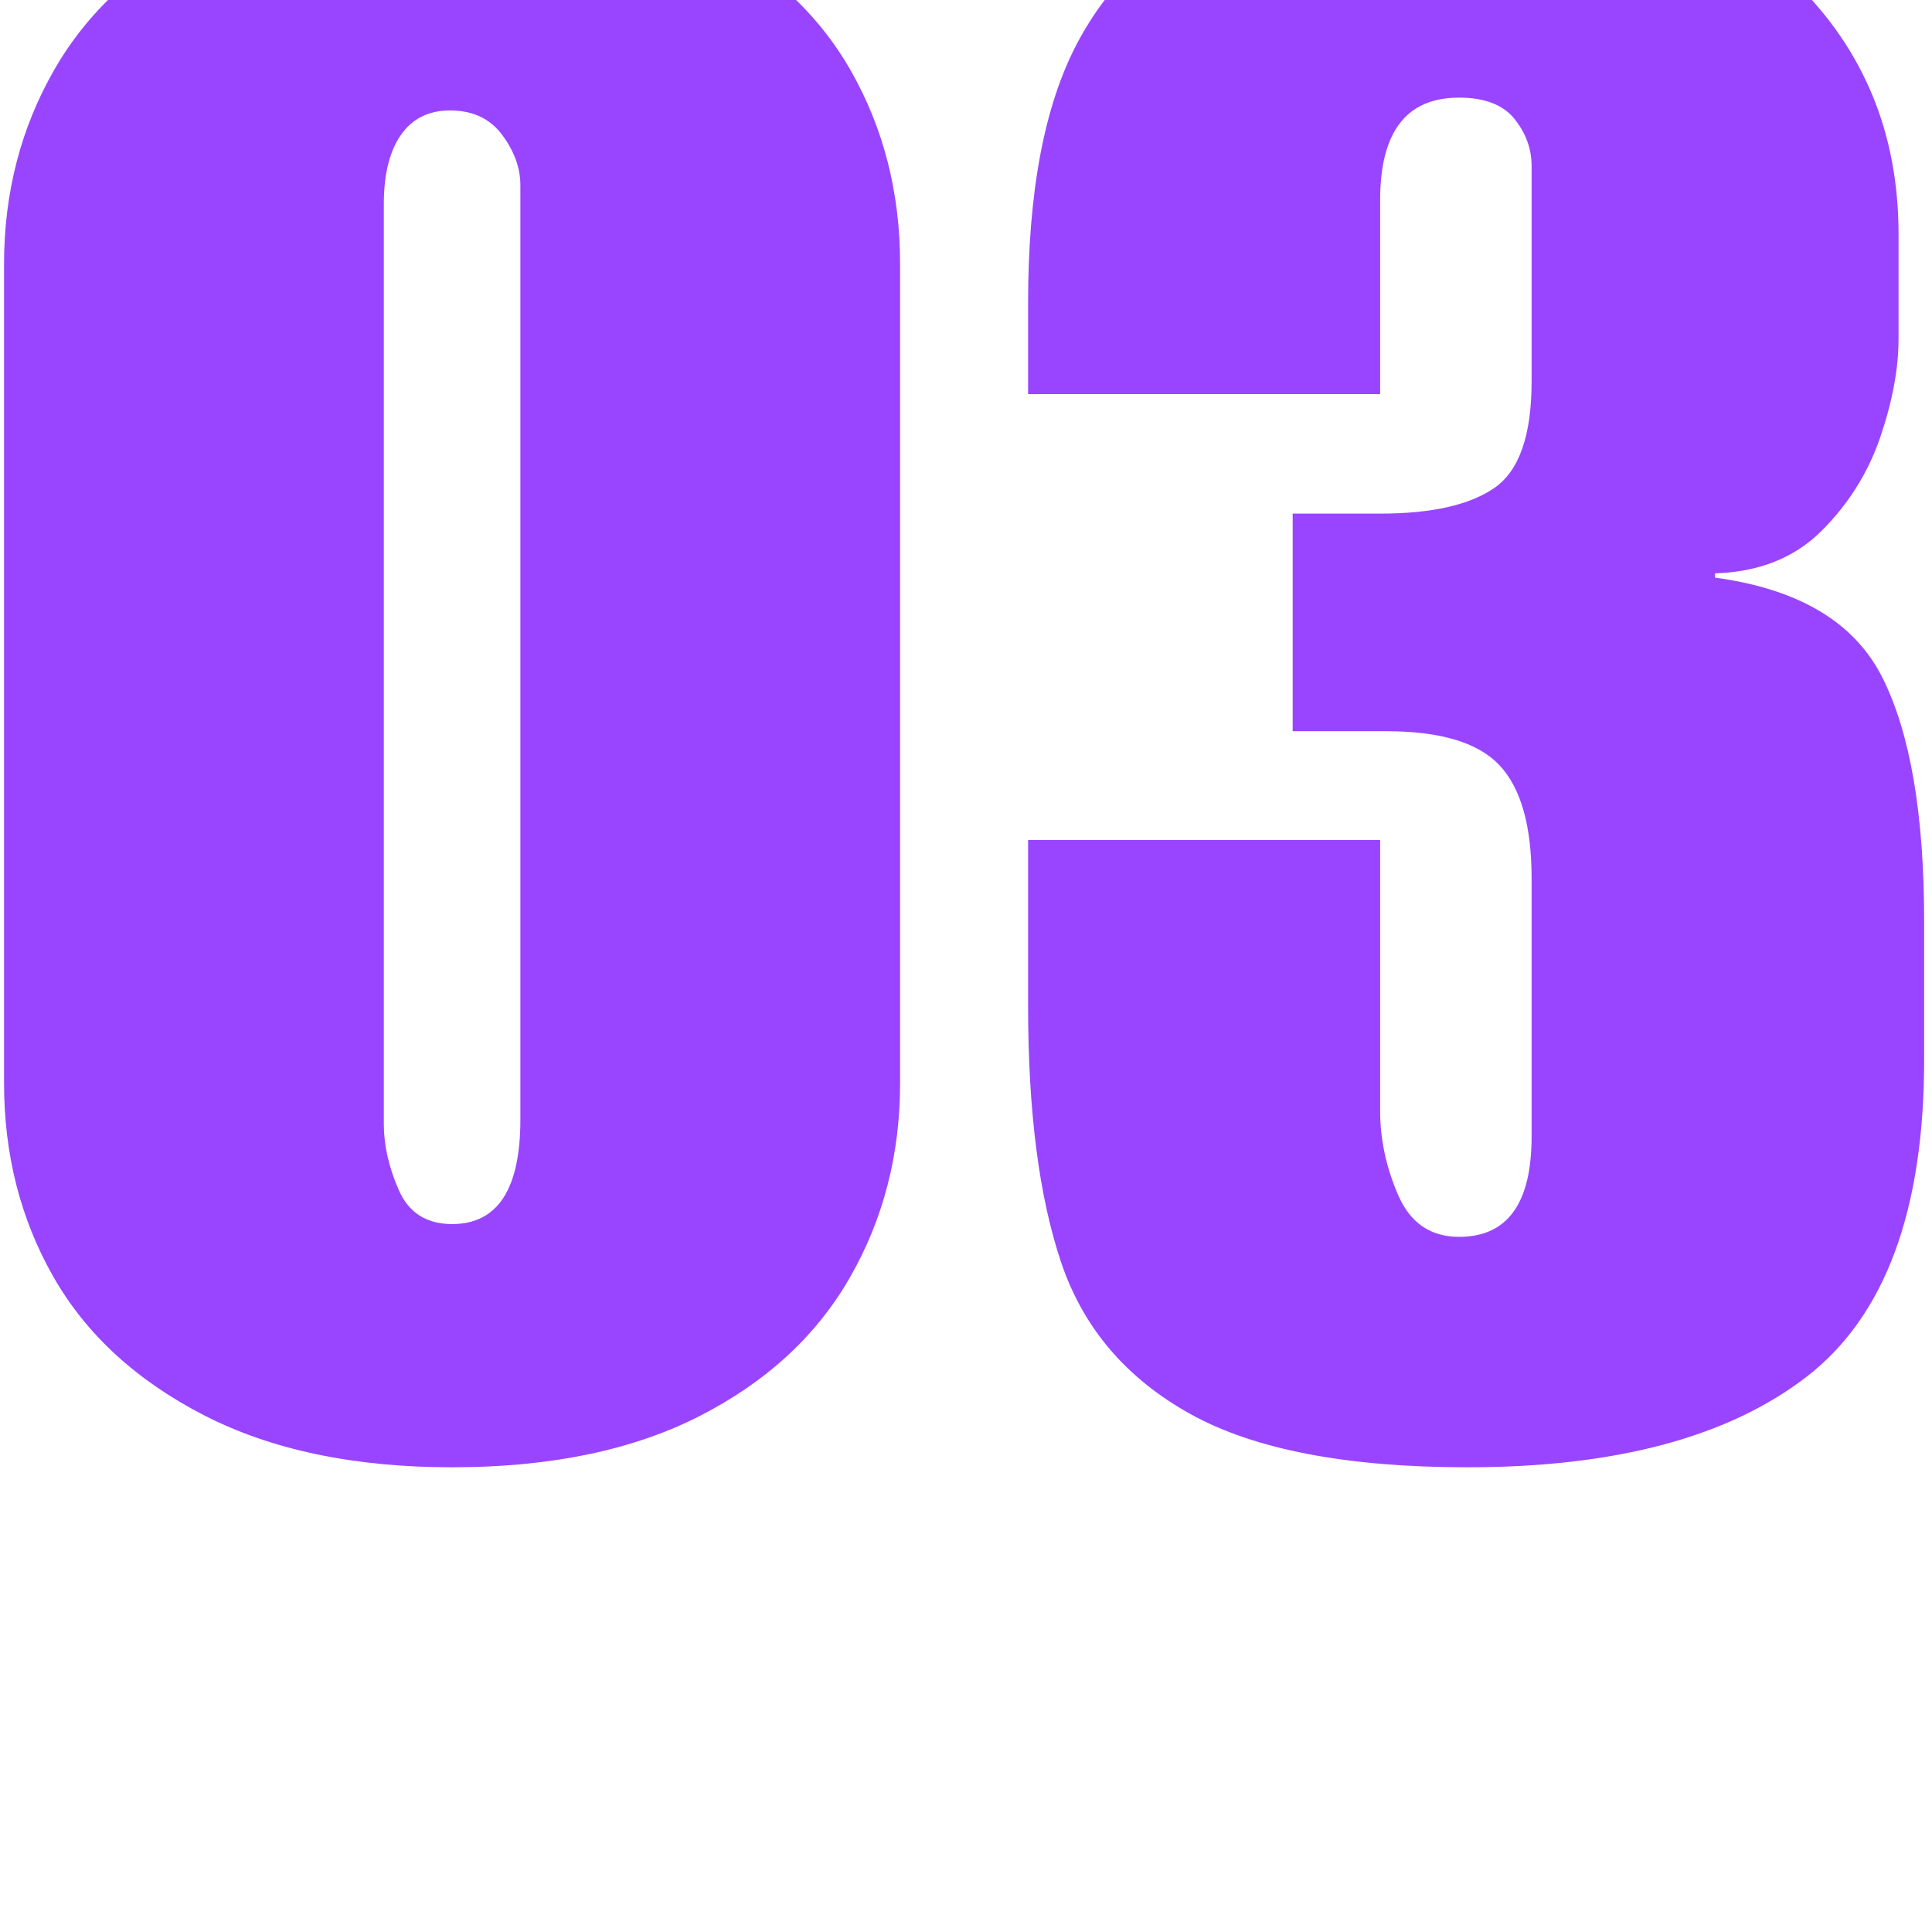
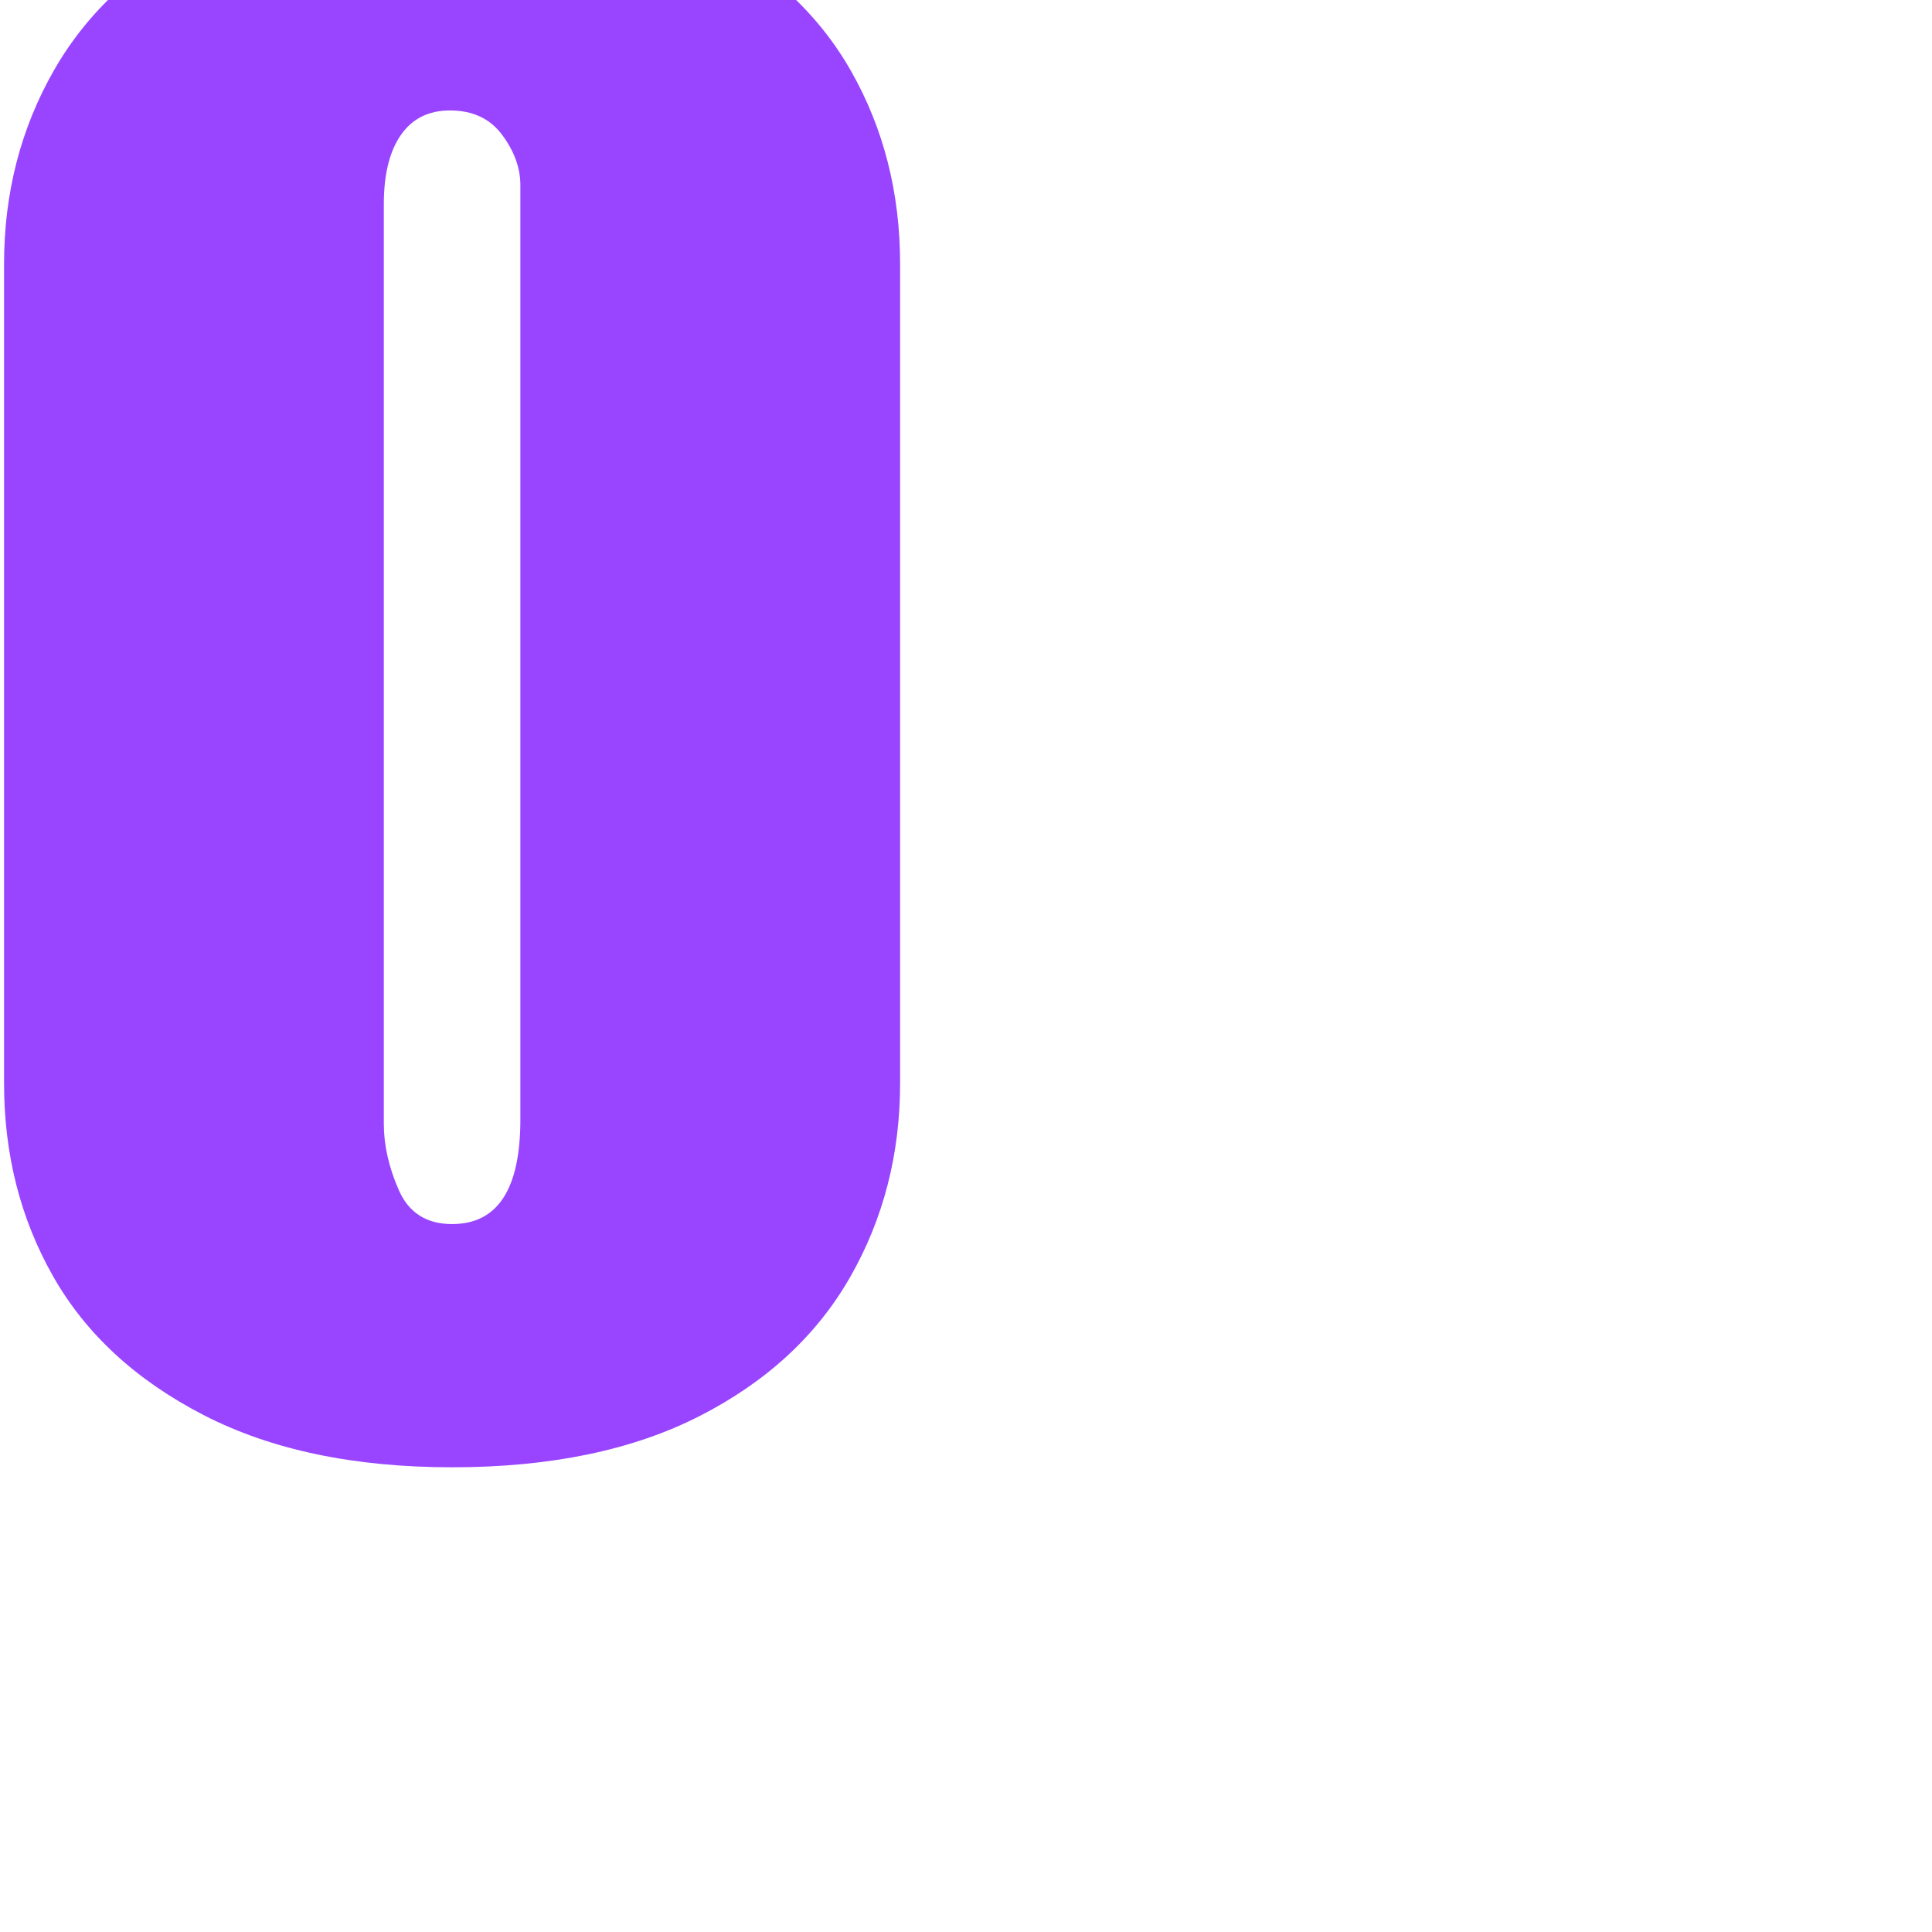
<svg xmlns="http://www.w3.org/2000/svg" width="1080" zoomAndPan="magnify" viewBox="0 0 810 810" height="1080" preserveAspectRatio="xMidYMid meet" version="1.0">
  <defs>
    <g />
  </defs>
  <g fill="#9945ff" fill-opacity="1">
    <g transform="translate(-25.13, 601.745)">
      <g>
        <path d="M 214.672 -652.047 C 255.816 -652.047 290.551 -644.738 318.875 -630.125 C 347.195 -615.52 368.211 -596.141 381.922 -571.984 C 395.641 -547.836 402.5 -520.863 402.5 -491.062 L 402.5 -147.578 C 402.5 -117.766 395.492 -90.633 381.484 -66.188 C 367.473 -41.738 346.453 -22.359 318.422 -8.047 C 290.398 6.266 255.816 13.422 214.672 13.422 C 173.523 13.422 138.789 6.117 110.469 -8.484 C 82.145 -23.098 61.125 -42.477 47.406 -66.625 C 33.688 -90.781 26.828 -117.766 26.828 -147.578 L 26.828 -491.062 C 26.828 -520.863 33.832 -547.988 47.844 -572.438 C 61.863 -596.883 82.883 -616.266 110.906 -630.578 C 138.938 -644.891 173.523 -652.047 214.672 -652.047 Z M 186.047 -516.078 L 186.047 -130.594 C 186.047 -121.645 188.129 -112.398 192.297 -102.859 C 196.473 -93.316 203.93 -88.547 214.672 -88.547 C 233.754 -88.547 243.297 -103.156 243.297 -132.375 L 243.297 -524.141 C 243.297 -531.297 240.758 -538.301 235.688 -545.156 C 230.613 -552.008 223.312 -555.438 213.781 -555.438 C 204.832 -555.438 197.973 -552.008 193.203 -545.156 C 188.43 -538.301 186.047 -528.609 186.047 -516.078 Z M 186.047 -516.078 " />
      </g>
    </g>
  </g>
  <g fill="#9945ff" fill-opacity="1">
    <g transform="translate(404.209, 601.745)">
      <g>
-         <path d="M 204.828 -652.047 C 271.016 -652.047 318.719 -637.879 347.938 -609.547 C 377.156 -581.223 391.766 -545.898 391.766 -503.578 L 391.766 -459.75 C 391.766 -447.227 389.227 -433.516 384.156 -418.609 C 379.094 -403.703 370.895 -390.582 359.562 -379.25 C 348.238 -367.914 333.332 -361.953 314.844 -361.359 L 314.844 -359.562 C 350.031 -354.801 373.438 -340.789 385.062 -317.531 C 396.688 -294.27 402.5 -260.281 402.5 -215.562 L 402.5 -157.422 C 402.5 -94.211 386.098 -49.938 353.297 -24.594 C 320.504 0.75 273.102 13.422 211.094 13.422 C 160.406 13.422 121.645 5.969 94.812 -8.938 C 67.977 -23.852 49.938 -45.023 40.688 -72.453 C 31.445 -99.879 26.828 -135.656 26.828 -179.781 L 26.828 -249.547 L 174.422 -249.547 L 174.422 -135.953 C 174.422 -124.023 176.953 -112.25 182.016 -100.625 C 187.086 -89 195.586 -83.188 207.516 -83.188 C 227.785 -83.188 237.922 -97.195 237.922 -125.219 L 237.922 -233.453 C 237.922 -255.516 233.445 -271.316 224.5 -280.859 C 215.562 -290.398 199.766 -295.172 177.109 -295.172 L 137.75 -295.172 L 137.75 -386.406 L 174.422 -386.406 C 195.891 -386.406 211.836 -389.984 222.266 -397.141 C 232.703 -404.297 237.922 -419.203 237.922 -441.859 L 237.922 -532.188 C 237.922 -539.344 235.535 -545.898 230.766 -551.859 C 225.992 -557.828 218.242 -560.812 207.516 -560.812 C 185.453 -560.812 174.422 -546.5 174.422 -517.875 L 174.422 -436.5 L 26.828 -436.5 L 26.828 -474.953 C 26.828 -521.453 33.688 -557.672 47.406 -583.609 C 61.125 -609.555 80.801 -627.445 106.438 -637.281 C 132.082 -647.125 164.879 -652.047 204.828 -652.047 Z M 204.828 -652.047 " />
-       </g>
+         </g>
    </g>
  </g>
</svg>